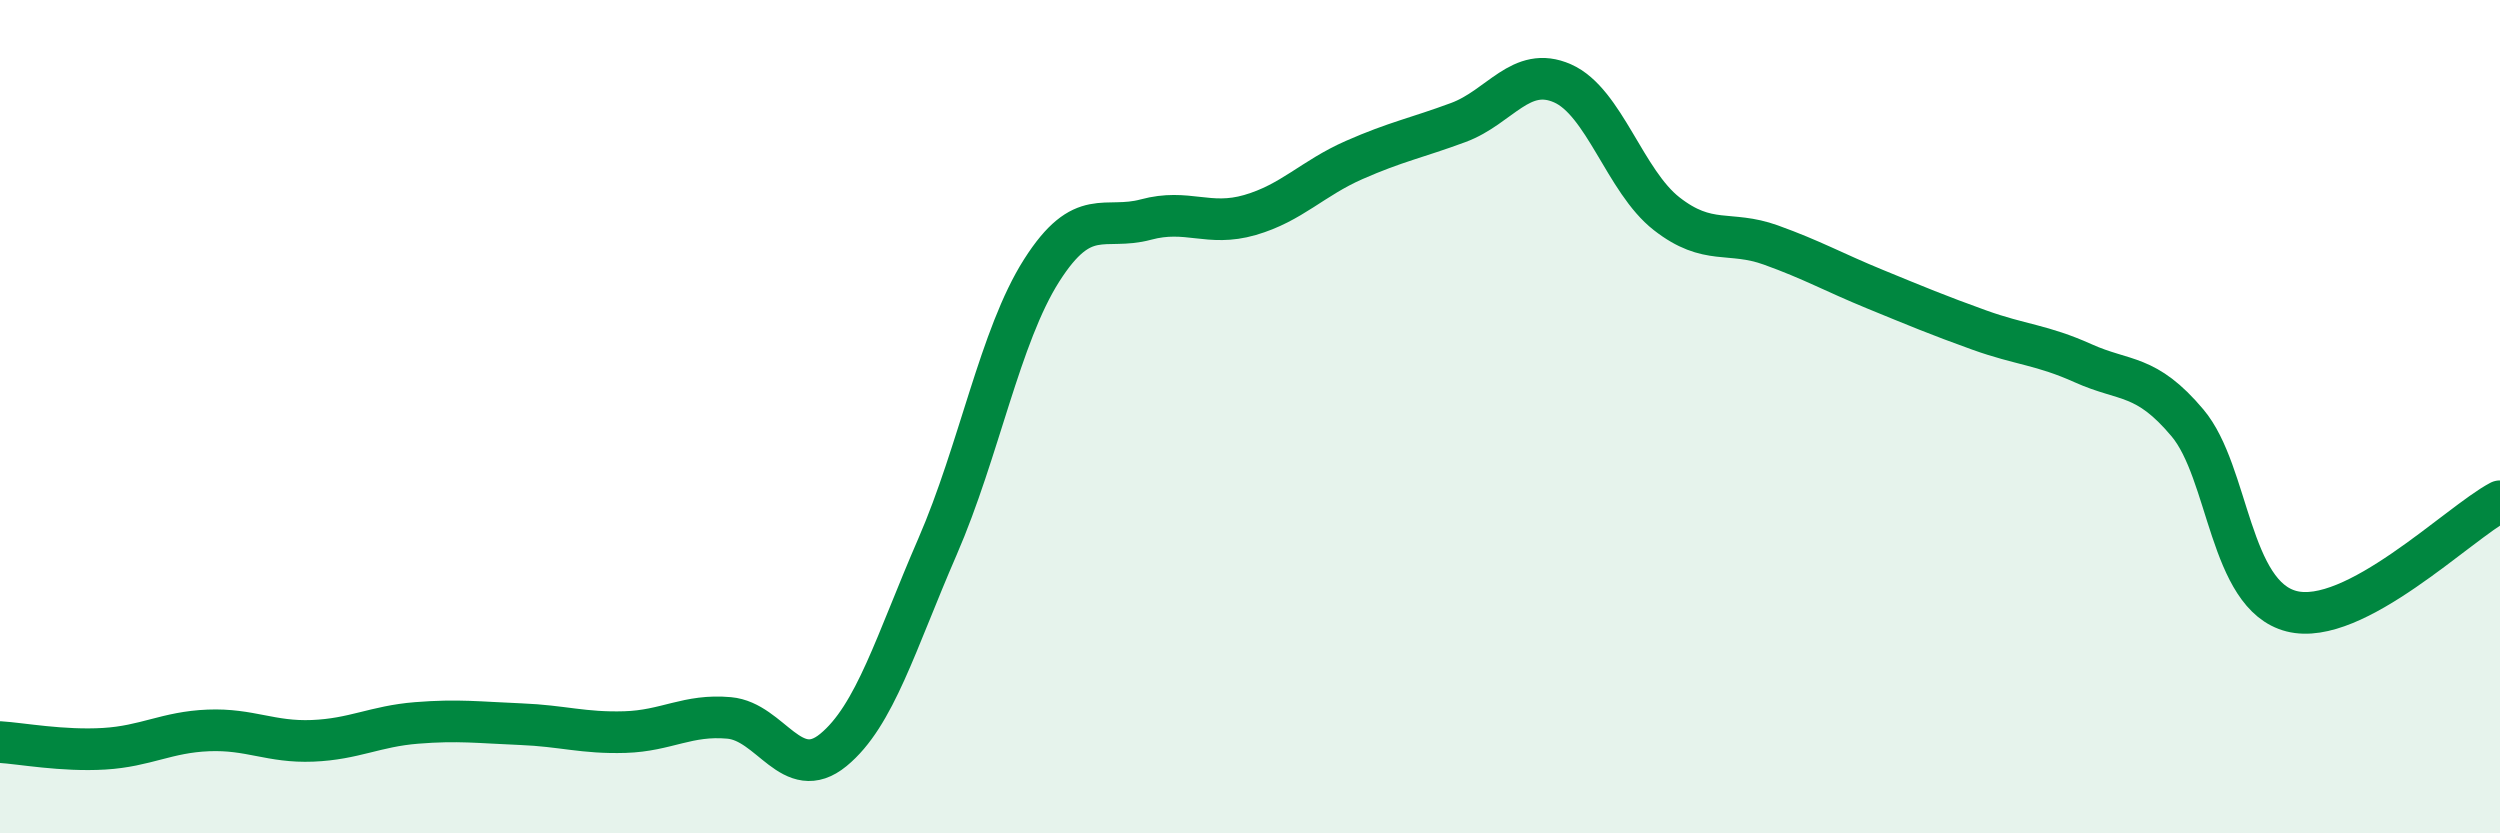
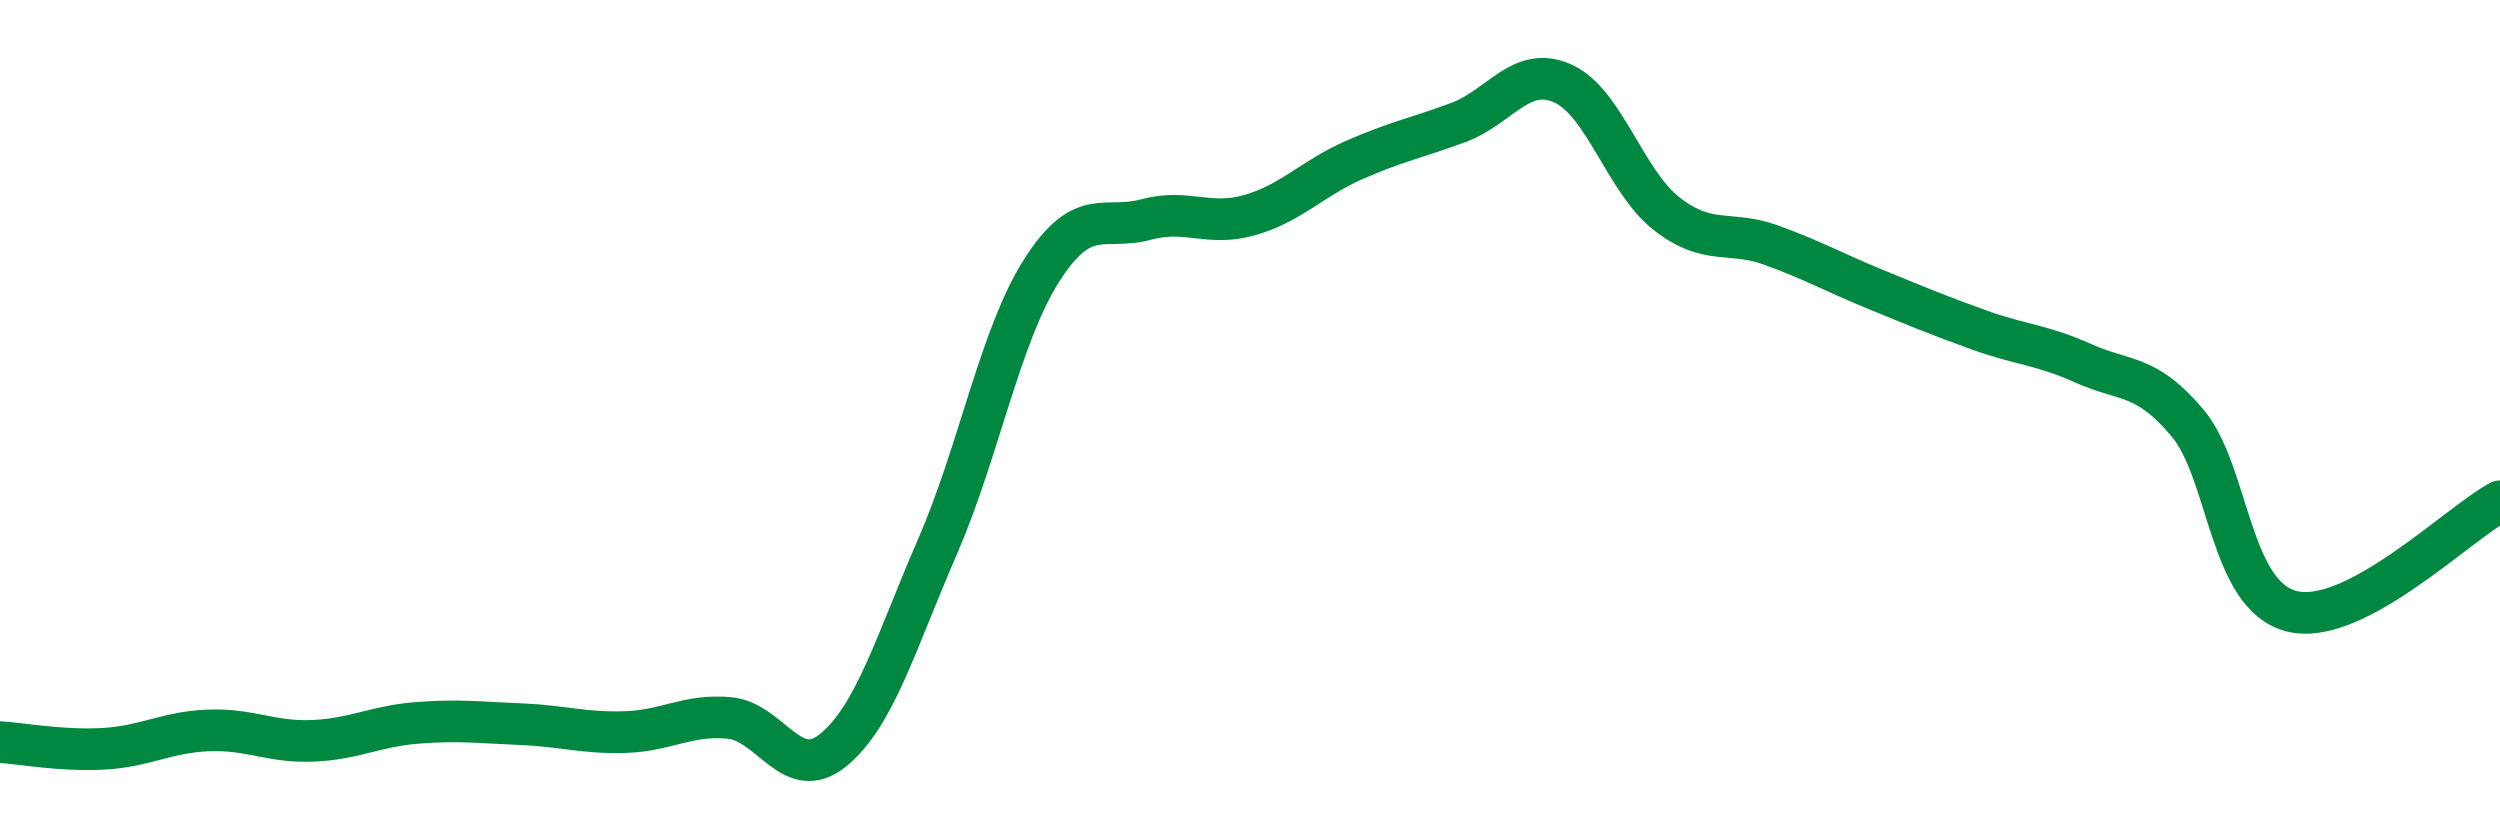
<svg xmlns="http://www.w3.org/2000/svg" width="60" height="20" viewBox="0 0 60 20">
-   <path d="M 0,17.81 C 0.5,17.84 1.5,18.03 2.5,17.97 C 3.5,17.91 4,17.57 5,17.53 C 6,17.49 6.5,17.82 7.5,17.78 C 8.5,17.74 9,17.43 10,17.35 C 11,17.27 11.5,17.34 12.5,17.38 C 13.5,17.42 14,17.6 15,17.57 C 16,17.54 16.5,17.14 17.5,17.23 C 18.5,17.32 19,18.82 20,18 C 21,17.18 21.5,15.42 22.5,13.12 C 23.5,10.82 24,8.06 25,6.49 C 26,4.92 26.5,5.54 27.5,5.27 C 28.5,5 29,5.45 30,5.16 C 31,4.87 31.5,4.28 32.5,3.84 C 33.5,3.4 34,3.31 35,2.94 C 36,2.57 36.5,1.56 37.5,2 C 38.5,2.44 39,4.35 40,5.13 C 41,5.91 41.5,5.52 42.5,5.88 C 43.5,6.24 44,6.53 45,6.94 C 46,7.35 46.5,7.56 47.5,7.92 C 48.5,8.28 49,8.27 50,8.72 C 51,9.17 51.5,8.96 52.5,10.15 C 53.5,11.34 53.5,14.29 55,14.67 C 56.5,15.05 59,12.56 60,12.03L60 20L0 20Z" fill="#008740" opacity="0.1" stroke-linecap="round" stroke-linejoin="round" />
  <path d="M 0,17.81 C 0.5,17.84 1.5,18.03 2.5,17.97 C 3.5,17.91 4,17.57 5,17.53 C 6,17.49 6.5,17.82 7.5,17.78 C 8.5,17.74 9,17.43 10,17.35 C 11,17.27 11.5,17.34 12.5,17.38 C 13.5,17.42 14,17.6 15,17.57 C 16,17.54 16.5,17.14 17.5,17.23 C 18.5,17.32 19,18.82 20,18 C 21,17.18 21.5,15.42 22.5,13.12 C 23.5,10.82 24,8.06 25,6.49 C 26,4.92 26.5,5.54 27.5,5.27 C 28.5,5 29,5.45 30,5.16 C 31,4.87 31.5,4.28 32.5,3.84 C 33.5,3.4 34,3.31 35,2.94 C 36,2.57 36.5,1.56 37.5,2 C 38.5,2.44 39,4.35 40,5.13 C 41,5.91 41.5,5.52 42.5,5.88 C 43.5,6.24 44,6.53 45,6.94 C 46,7.35 46.5,7.56 47.5,7.92 C 48.5,8.28 49,8.27 50,8.72 C 51,9.17 51.5,8.96 52.5,10.15 C 53.5,11.34 53.5,14.29 55,14.67 C 56.5,15.05 59,12.56 60,12.03" stroke="#008740" stroke-width="1" fill="none" stroke-linecap="round" stroke-linejoin="round" />
</svg>